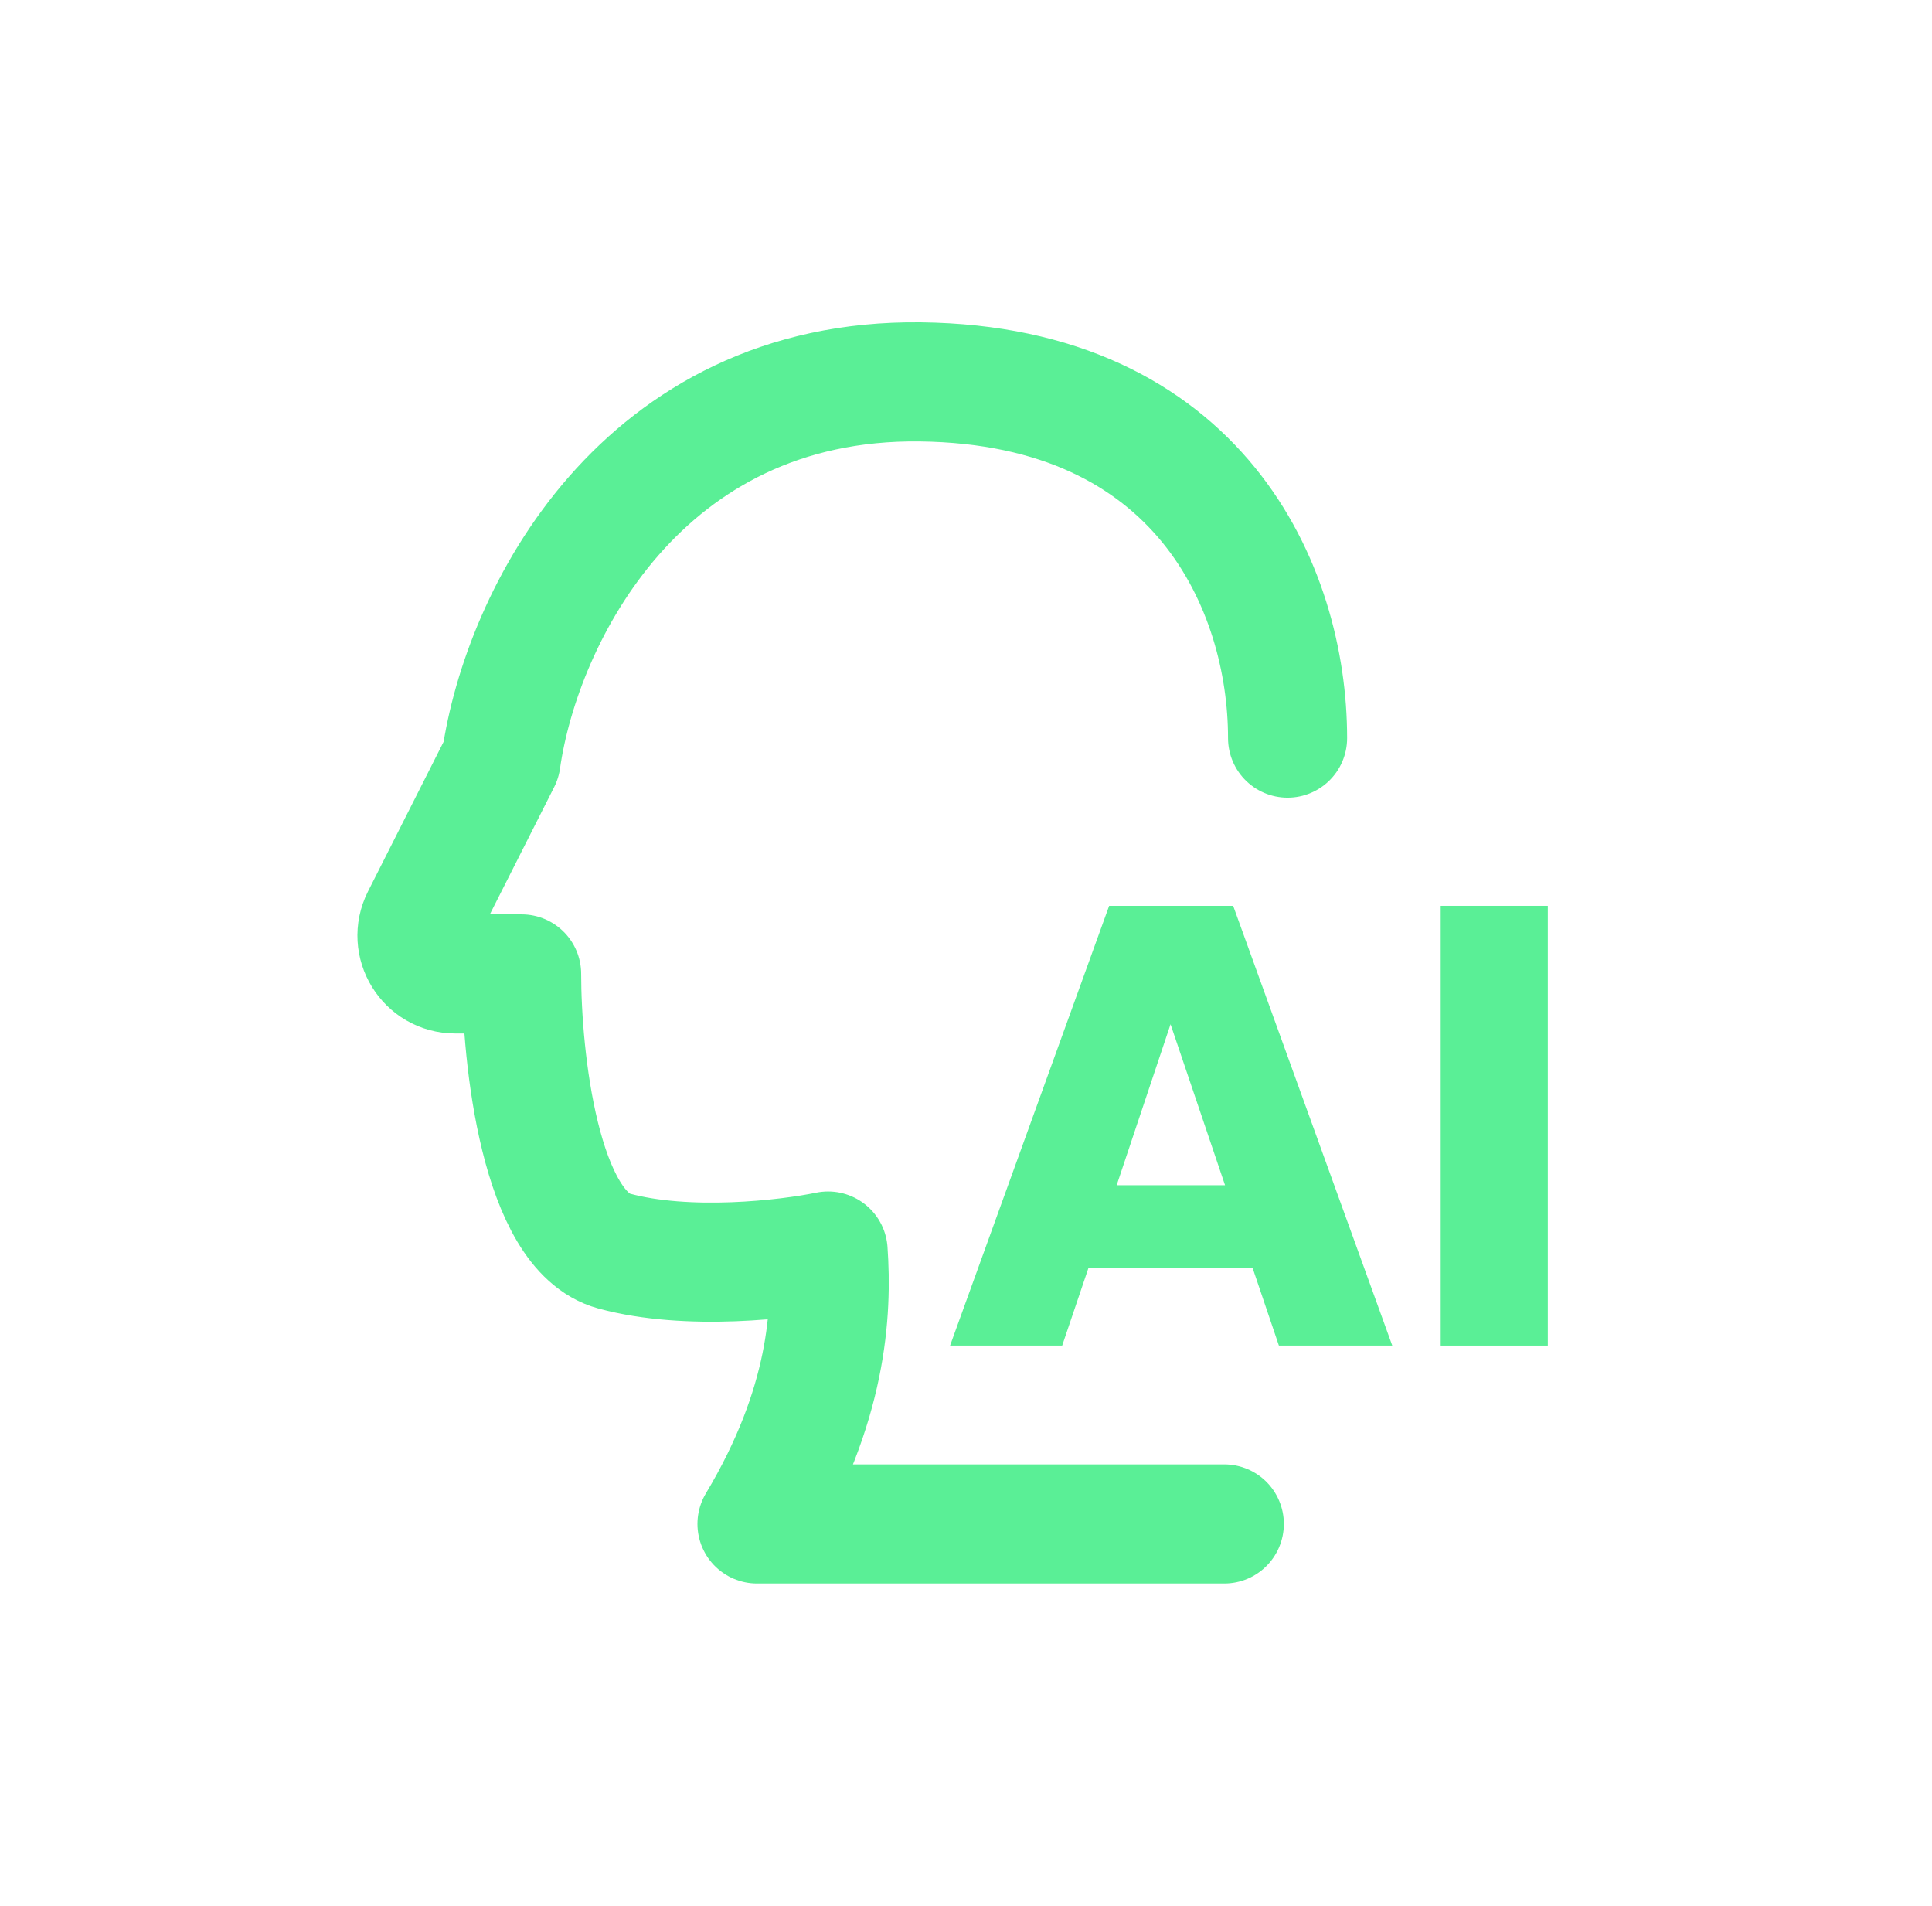
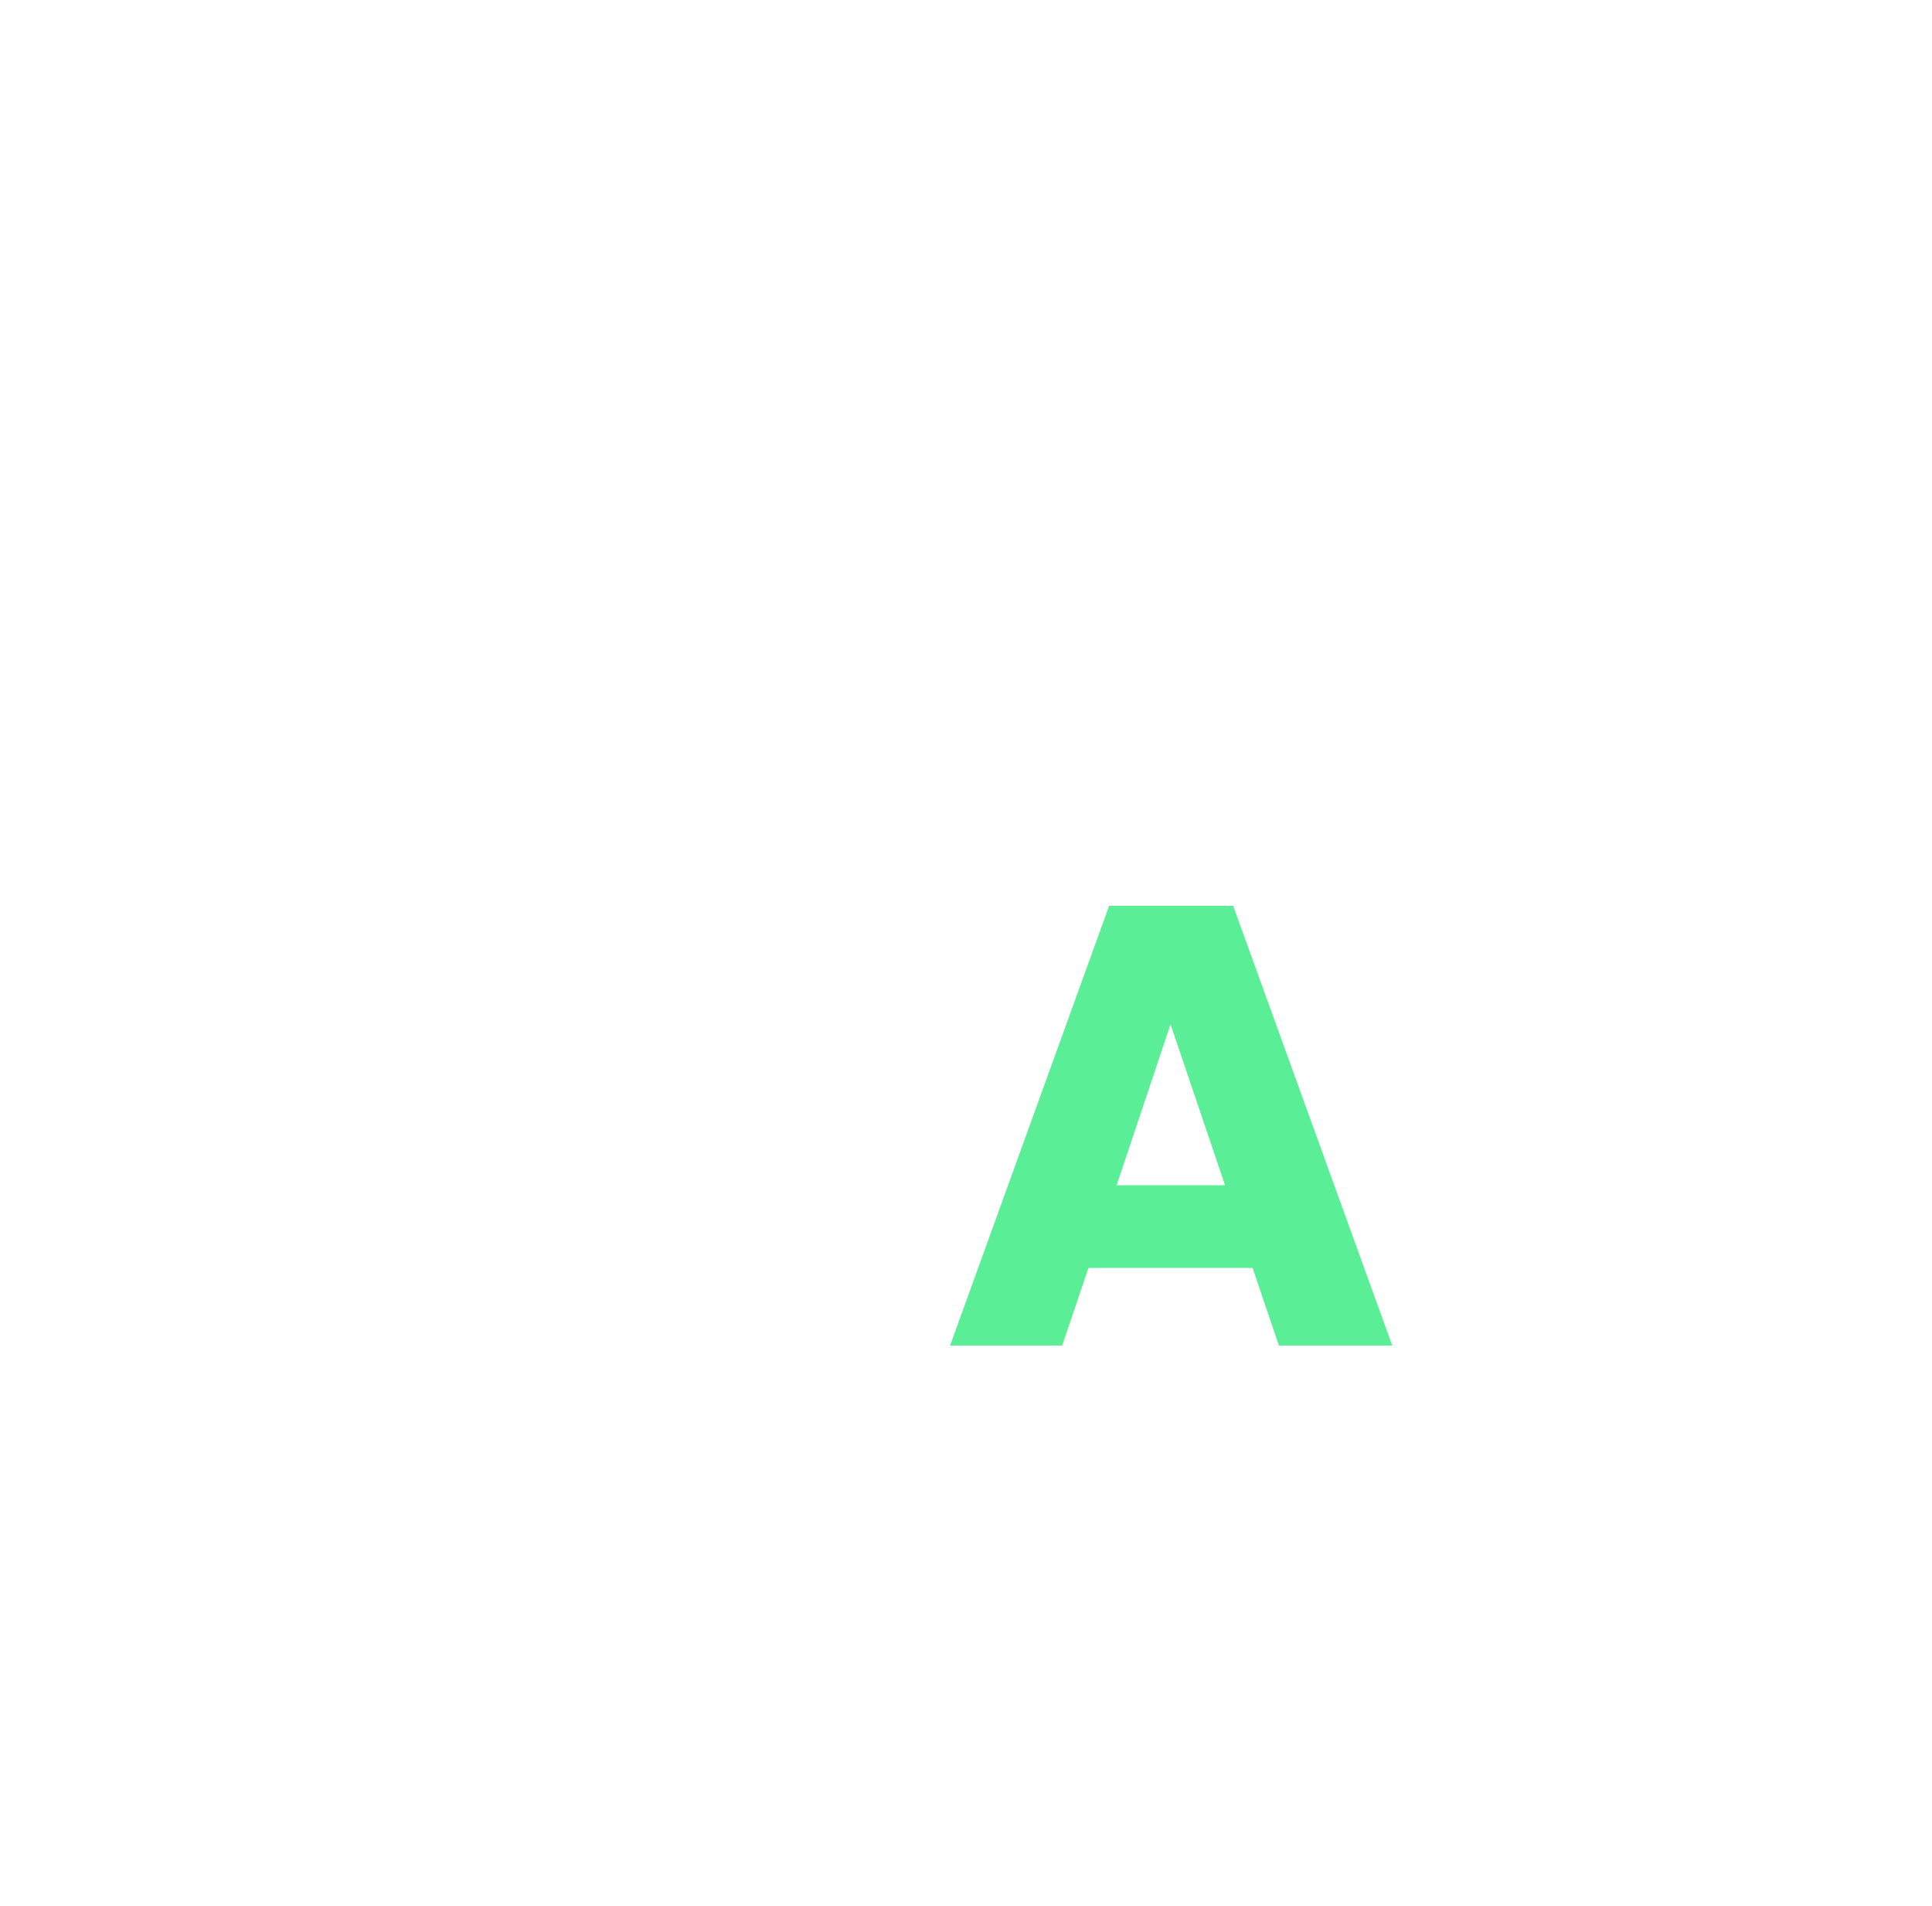
<svg xmlns="http://www.w3.org/2000/svg" width="73" height="72" viewBox="0 0 73 72" fill="none">
-   <path d="M48.651 27.885C48.651 22.204 45.312 14.554 34.779 14.427C24.246 14.3 19.709 23.277 18.932 28.718L15.912 34.694C15.426 35.657 16.125 36.794 17.203 36.794L19.709 36.794C19.709 39.966 20.407 46.502 23.199 47.263C25.991 48.025 29.756 47.581 31.289 47.263C31.448 49.537 31.289 53.091 28.603 57.574H46.26" stroke="#5AEF96" stroke-width="4.5" stroke-linecap="round" stroke-linejoin="round" />
-   <path d="M58.484 34.222V50.836H54.437V34.222H58.484Z" fill="#5AEF96" />
  <path d="M47.329 47.901H41.128L40.134 50.836H35.898L41.909 34.222H46.595L52.607 50.836H48.323L47.329 47.901ZM46.288 44.777L44.229 38.695L42.193 44.777H46.288Z" fill="#5AEF96" />
</svg>